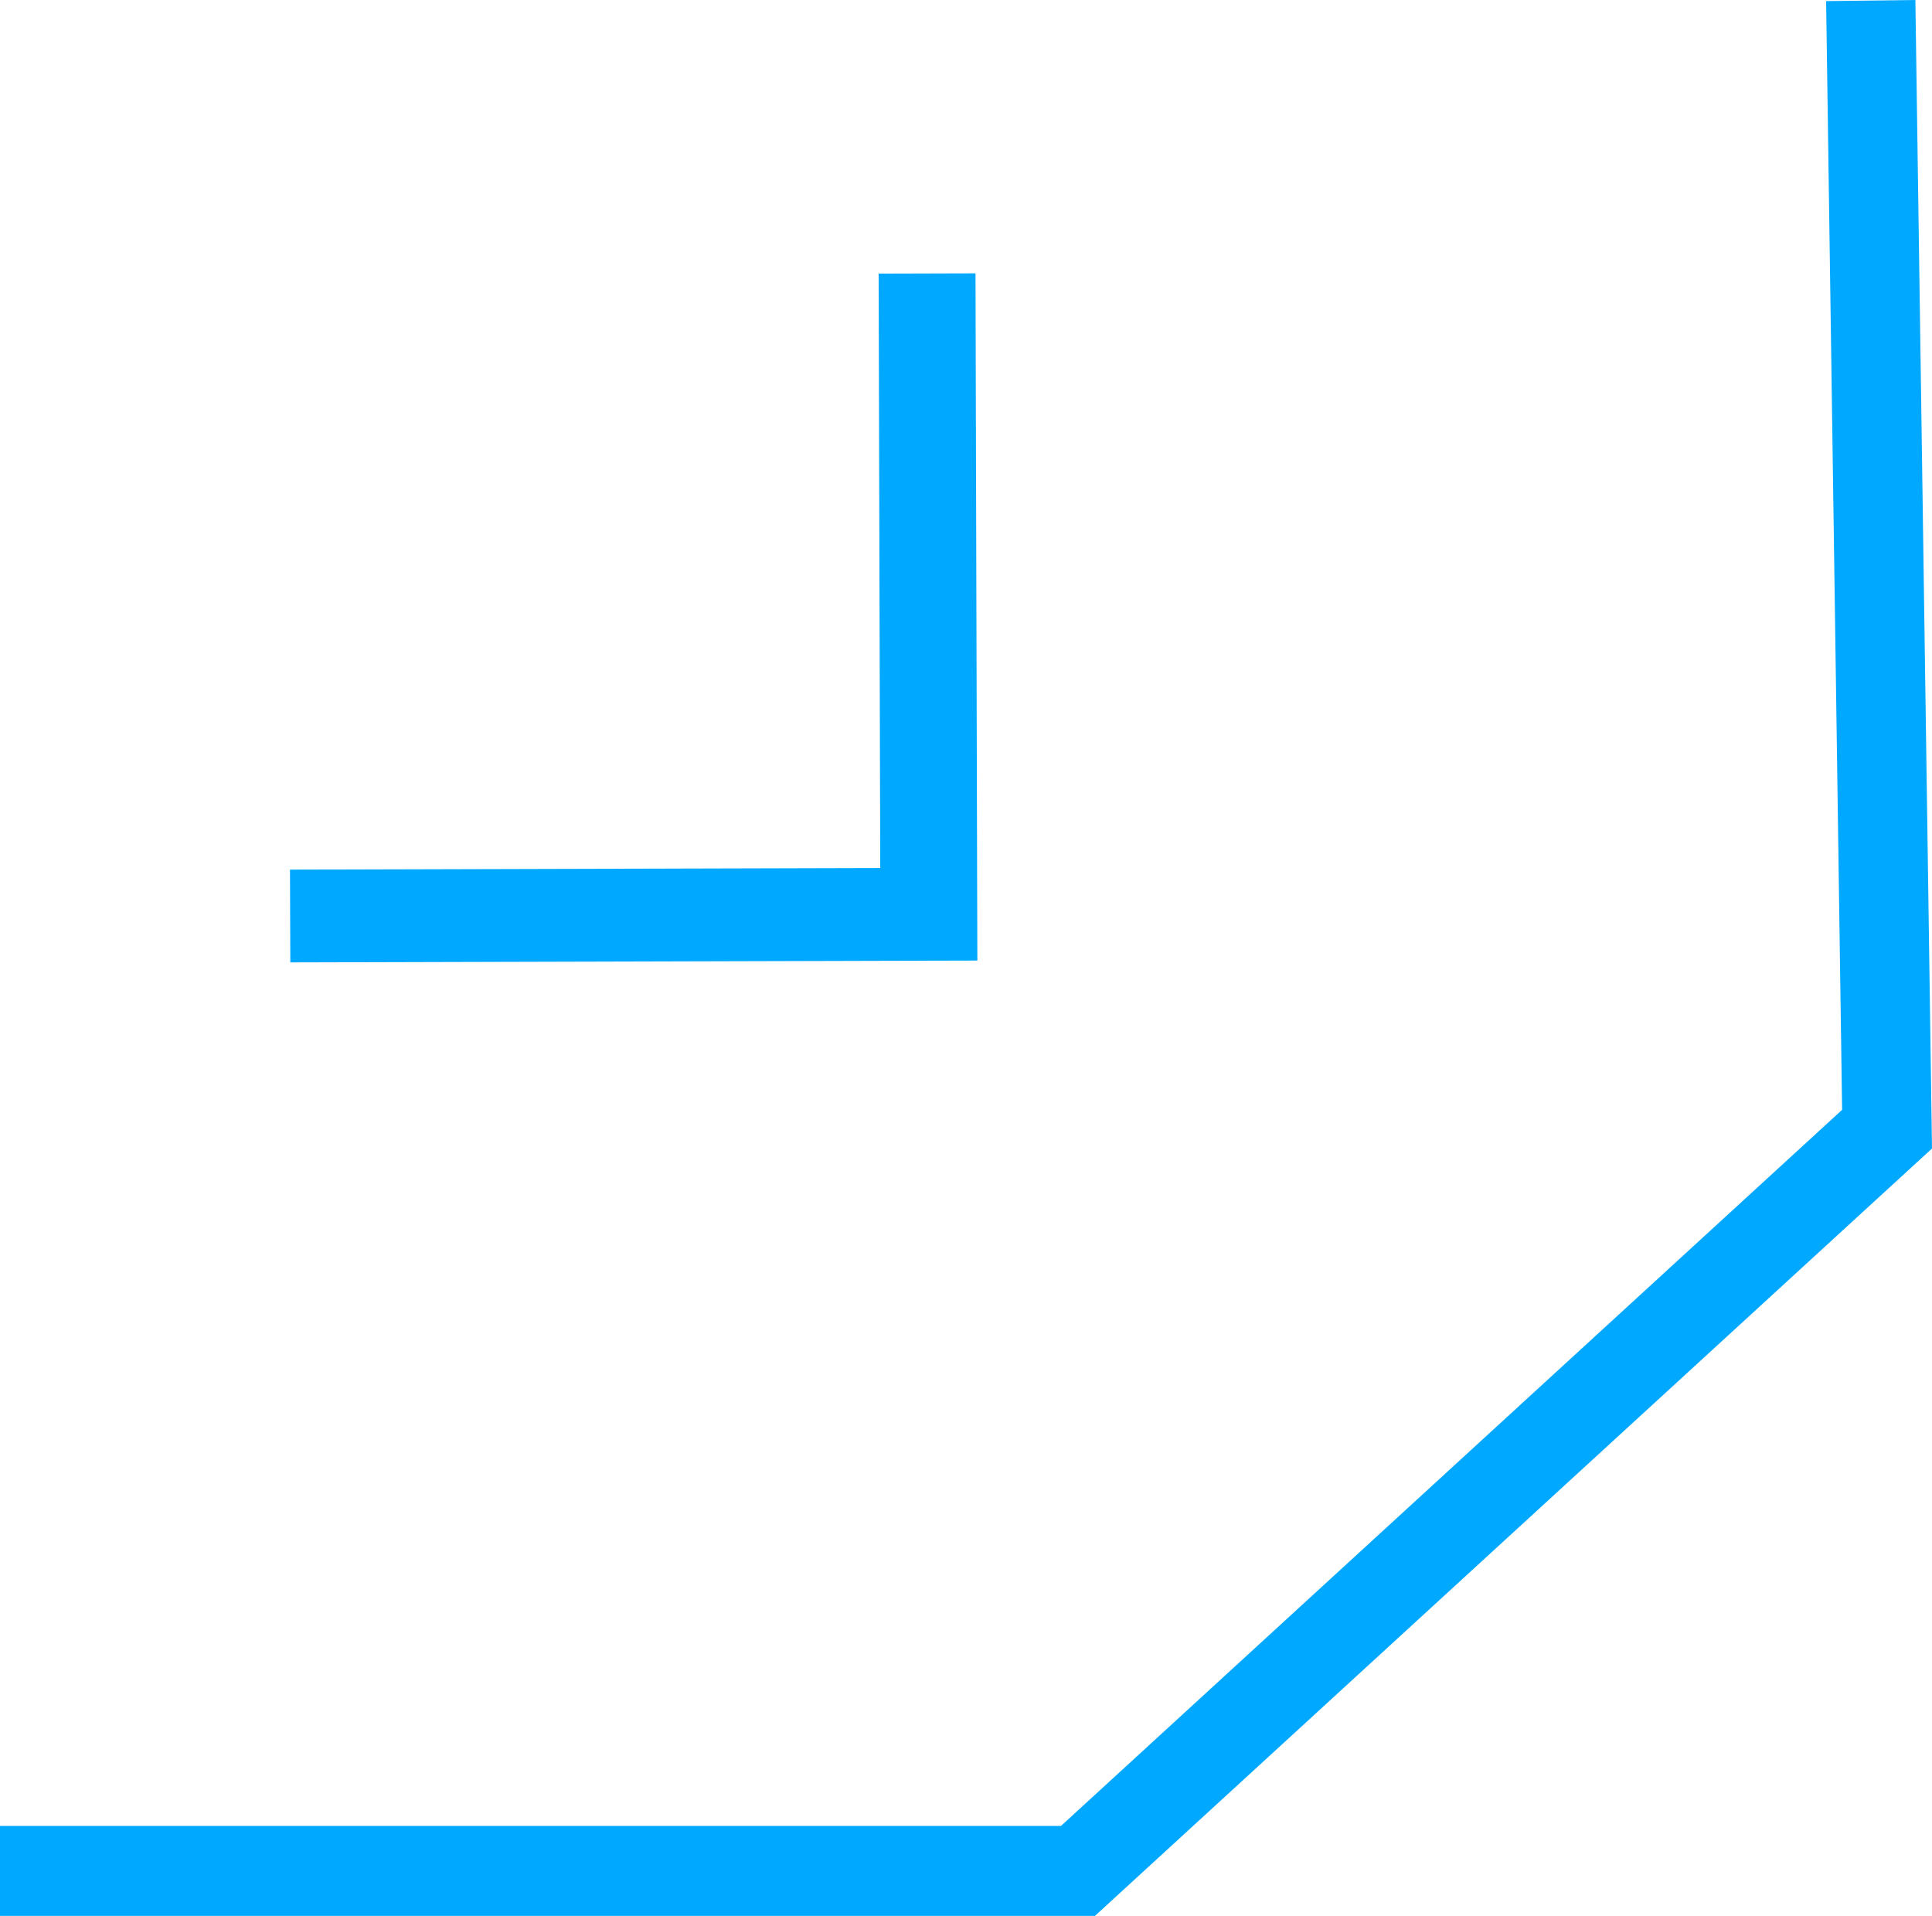
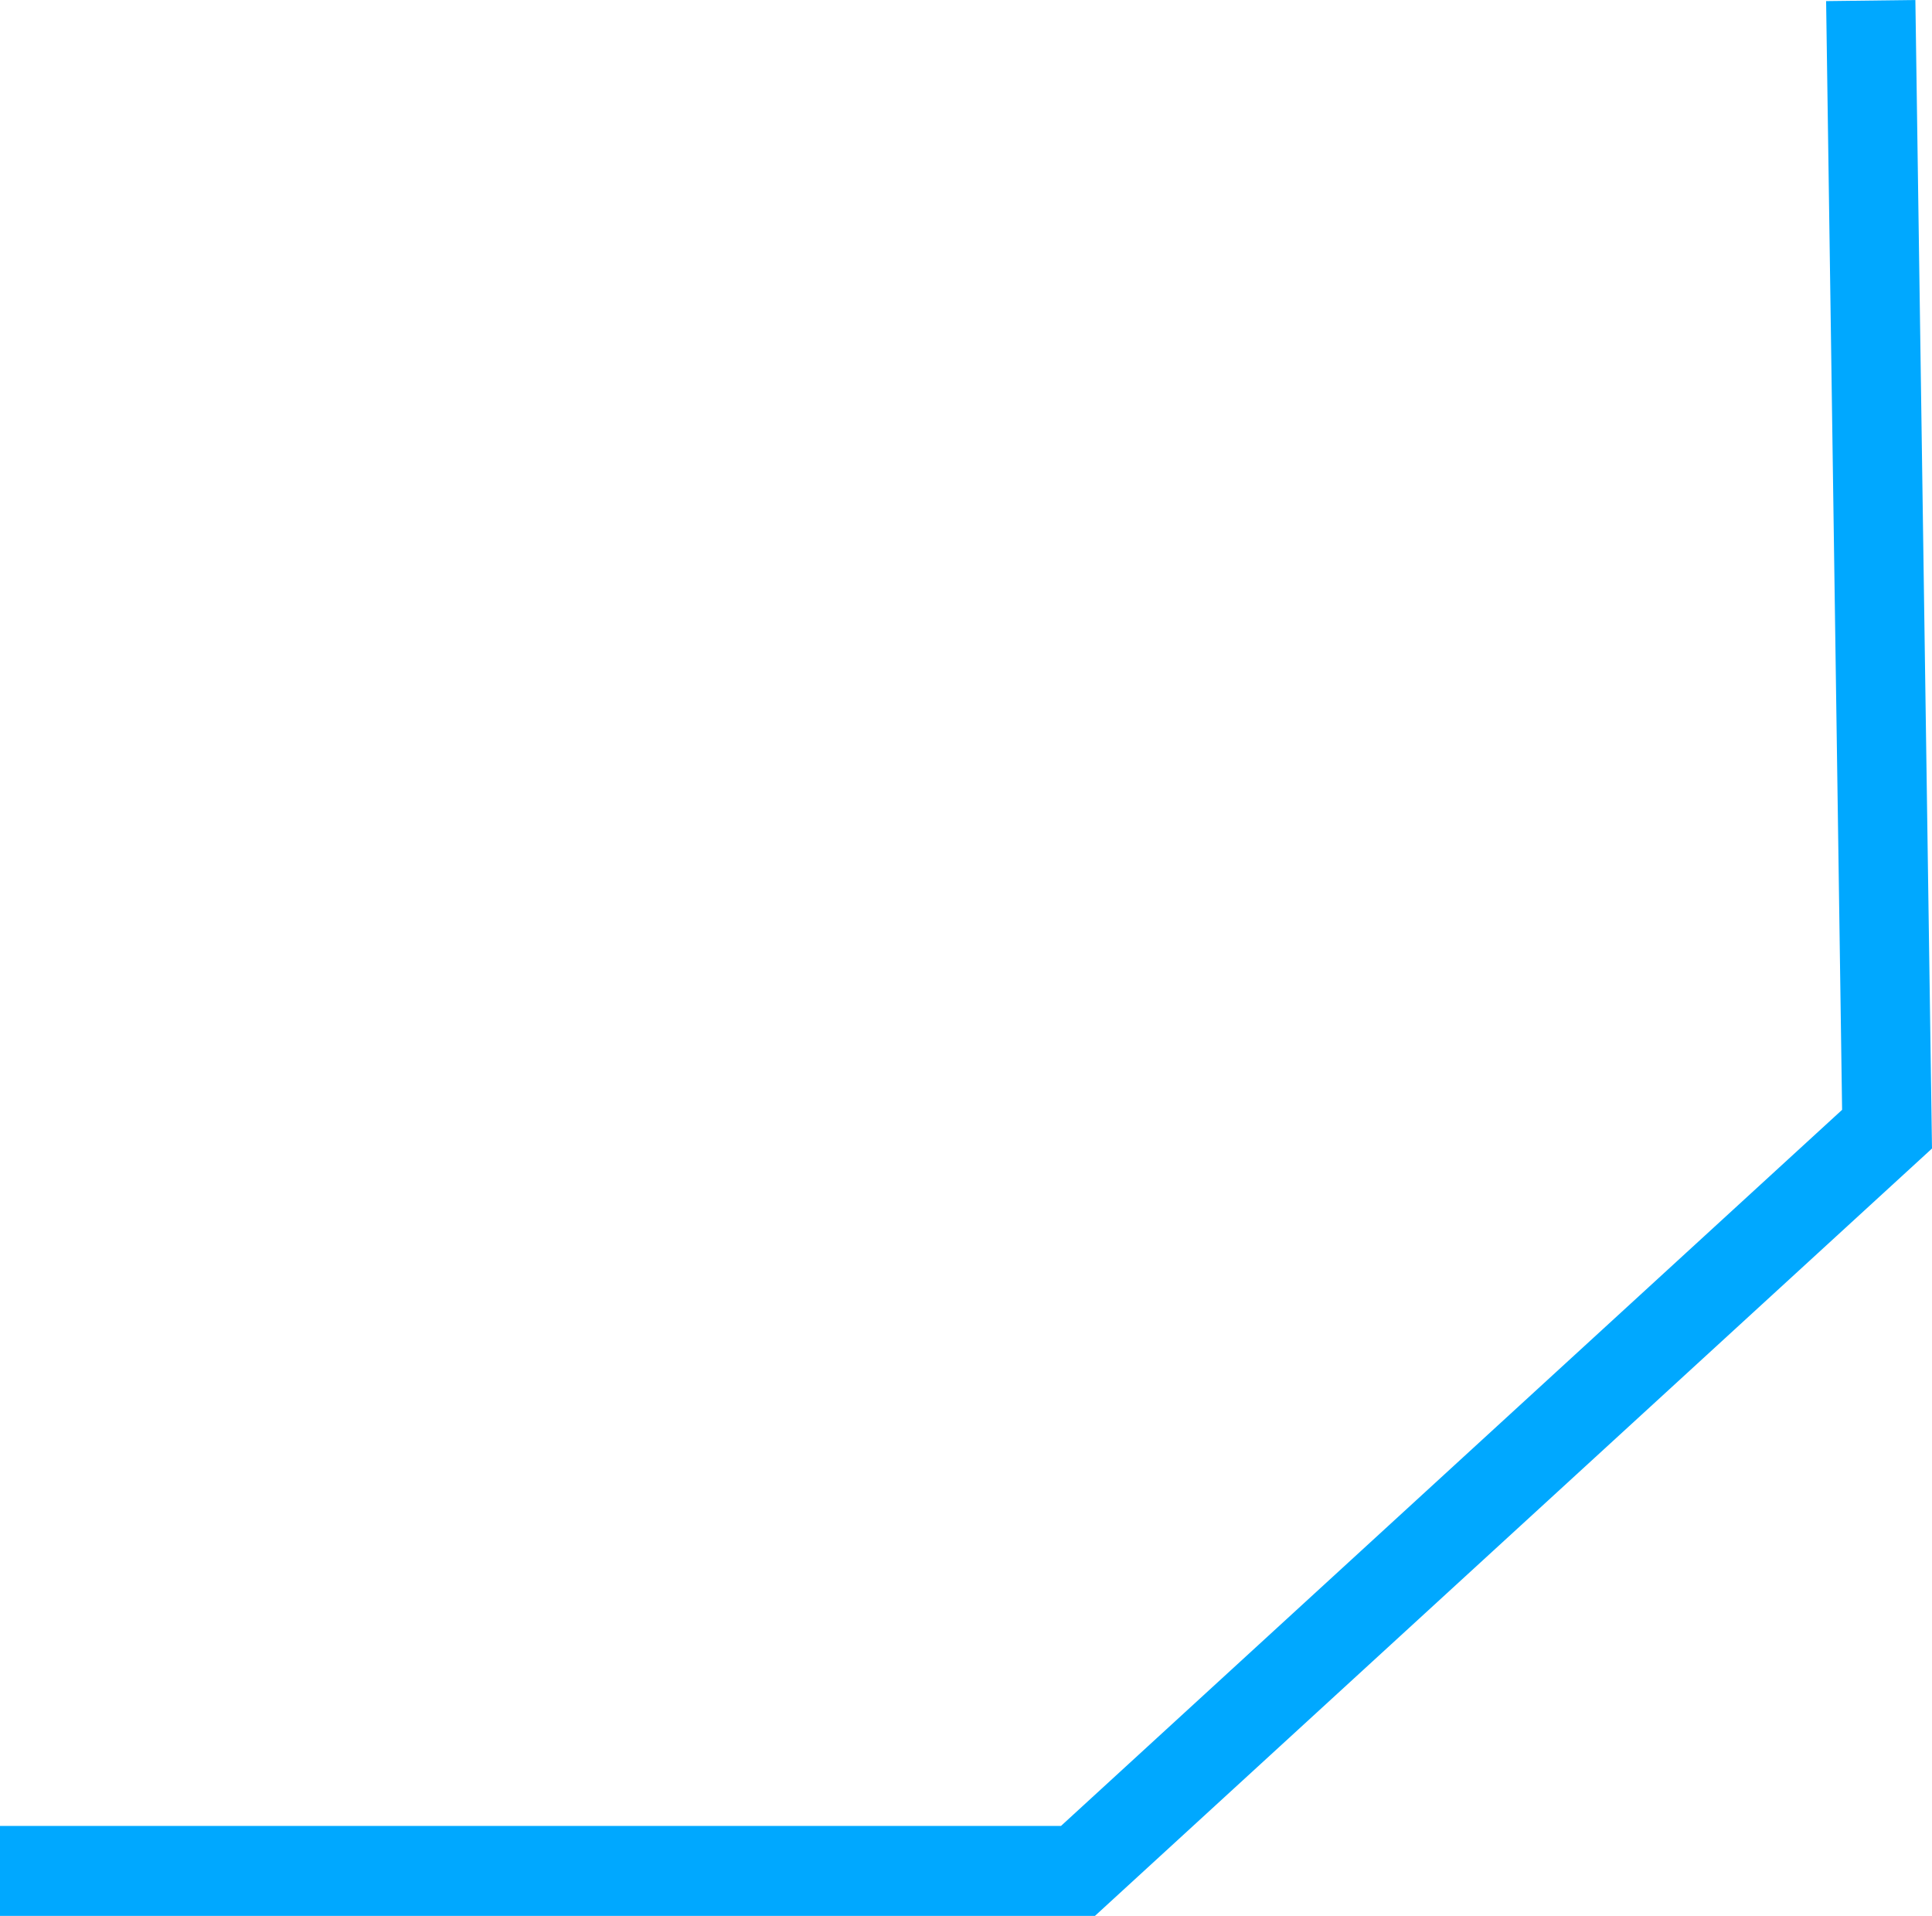
<svg xmlns="http://www.w3.org/2000/svg" width="70.794" height="70.195" viewBox="0 0 70.794 70.195">
  <g id="Group_101" data-name="Group 101" transform="translate(0 -544.805)">
    <path id="Path_82" data-name="Path 82" d="M40.117,70.2l30.677-28.12L70.185,0,66.914.04,67.5,40.662,38.877,66.9H0V70.2Z" transform="translate(0 544.805)" fill="#00a8ff" />
-     <path id="Path_84" data-name="Path 84" d="M20.625,45.837,45.8,45.769l-.068-25.178-3.549.01.059,21.778-21.629.058Z" transform="translate(-9.987 534.229)" fill="#00a8ff" fill-rule="evenodd" />
  </g>
</svg>